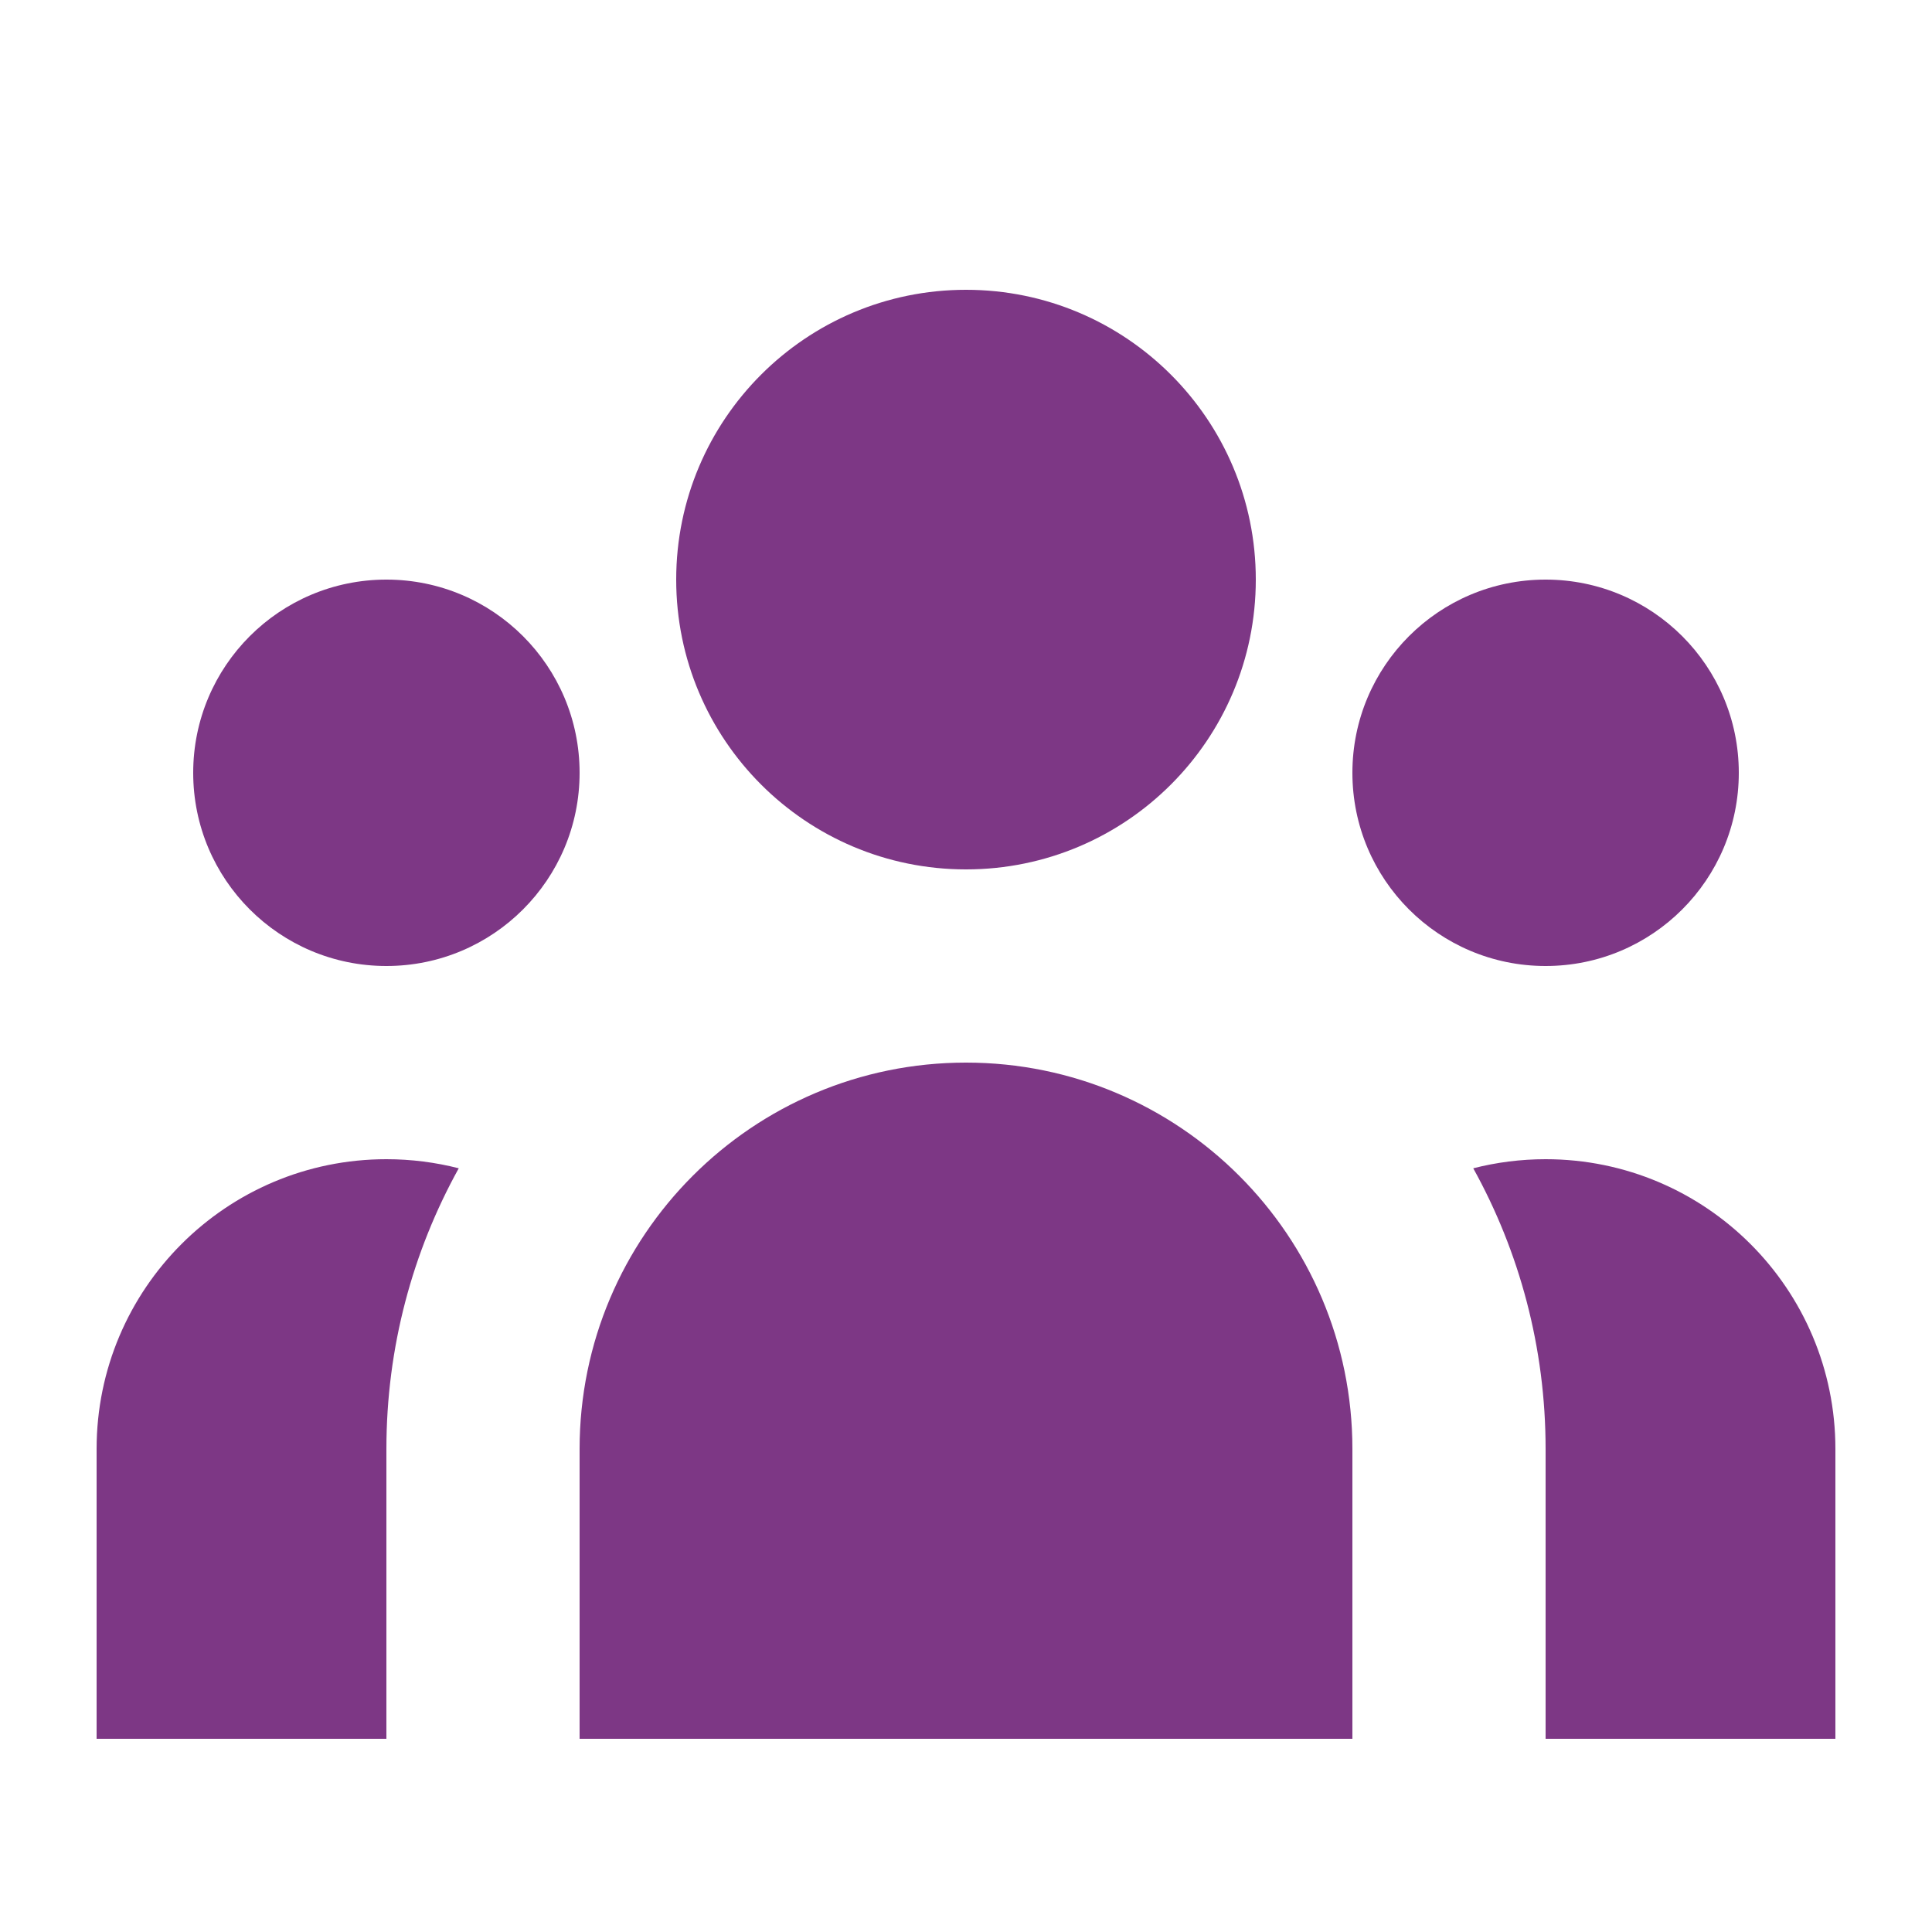
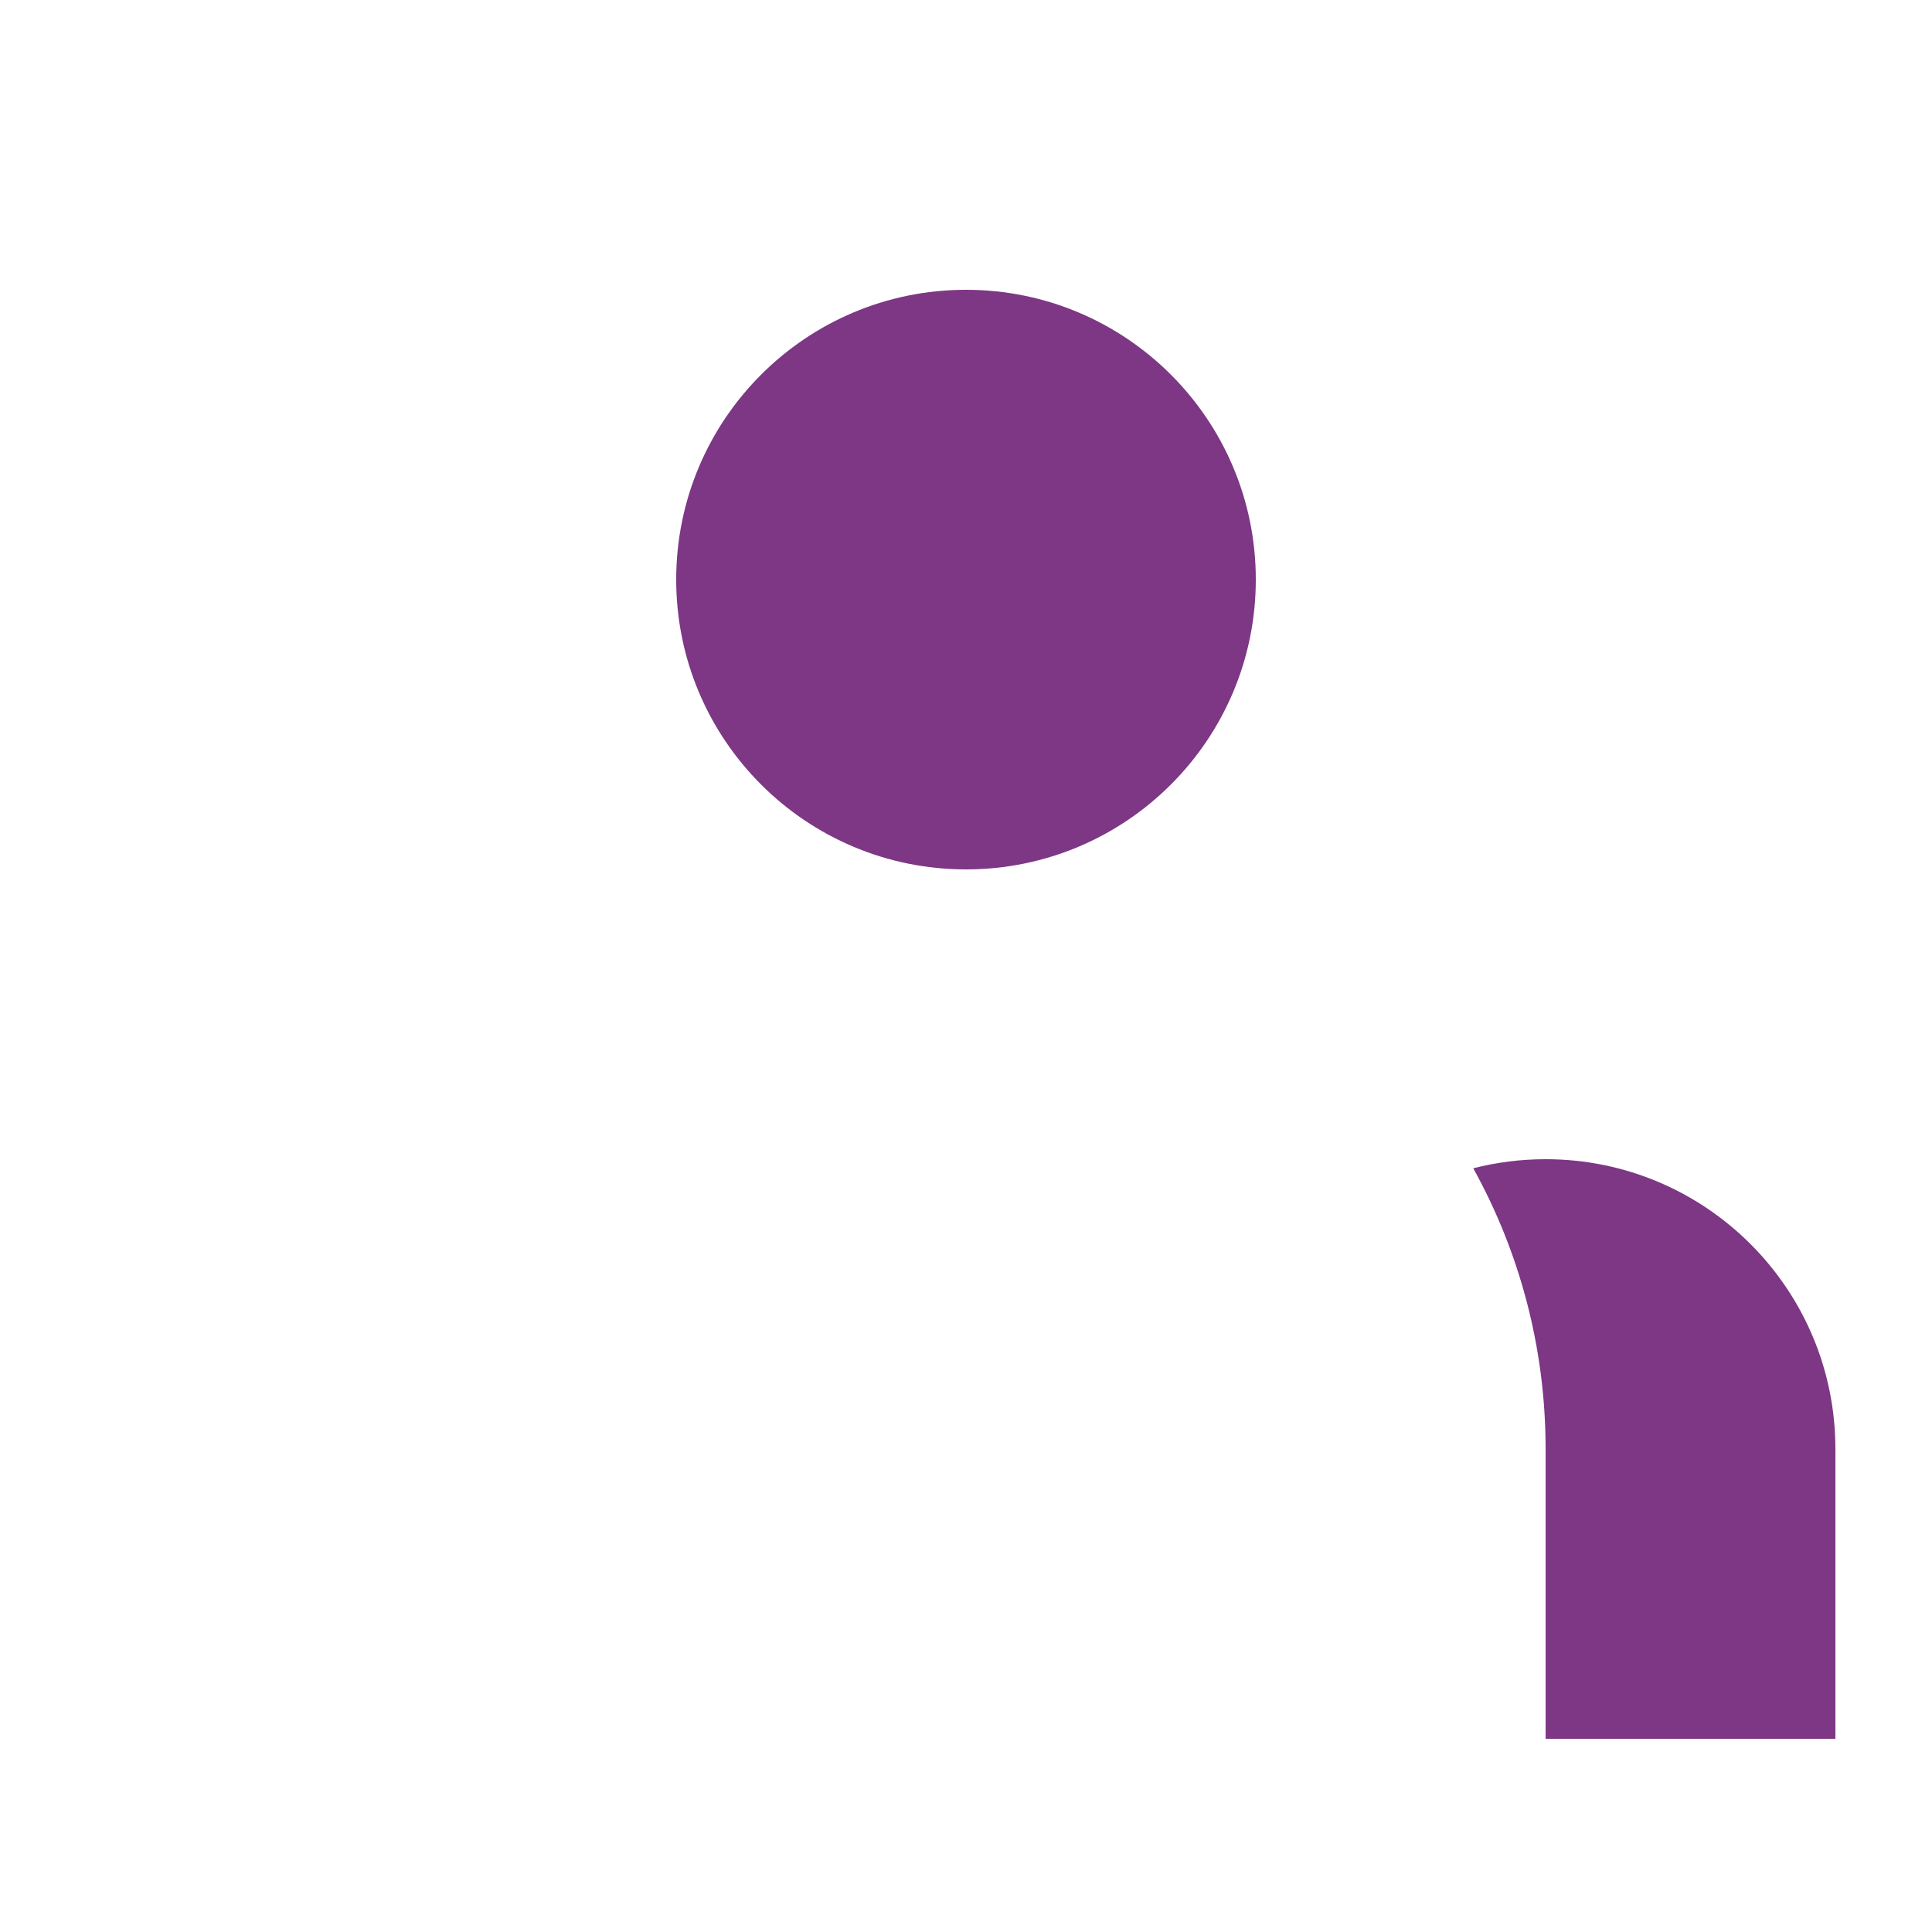
<svg xmlns="http://www.w3.org/2000/svg" fill="none" height="20" viewBox="0 0 20 20" width="20">
  <path d="M13 6C13 7.657 11.657 9 10 9C8.343 9 7 7.657 7 6C7 4.343 8.343 3 10 3C11.657 3 13 4.343 13 6Z" fill="#7d3785" opacity="1" original-fill="#f299ca" />
-   <path d="M18 8C18 9.105 17.105 10 16 10C14.895 10 14 9.105 14 8C14 6.895 14.895 6 16 6C17.105 6 18 6.895 18 8Z" fill="#7d3785" opacity="1" original-fill="#f299ca" />
-   <path d="M14 15C14 12.791 12.209 11 10 11C7.791 11 6 12.791 6 15V18H14V15Z" fill="#7d3785" opacity="1" original-fill="#f299ca" />
-   <path d="M6 8C6 9.105 5.105 10 4 10C2.895 10 2 9.105 2 8C2 6.895 2.895 6 4 6C5.105 6 6 6.895 6 8Z" fill="#7d3785" opacity="1" original-fill="#f299ca" />
  <path d="M16 18V15C16 13.946 15.728 12.955 15.251 12.094C15.49 12.033 15.741 12 16 12C17.657 12 19 13.343 19 15V18H16Z" fill="#7d3785" opacity="1" original-fill="#f299ca" />
-   <path d="M4.749 12.094C4.272 12.955 4 13.946 4 15V18H1V15C1 13.343 2.343 12 4 12C4.259 12 4.51 12.033 4.749 12.094Z" fill="#7d3785" opacity="1" original-fill="#f299ca" />
</svg>